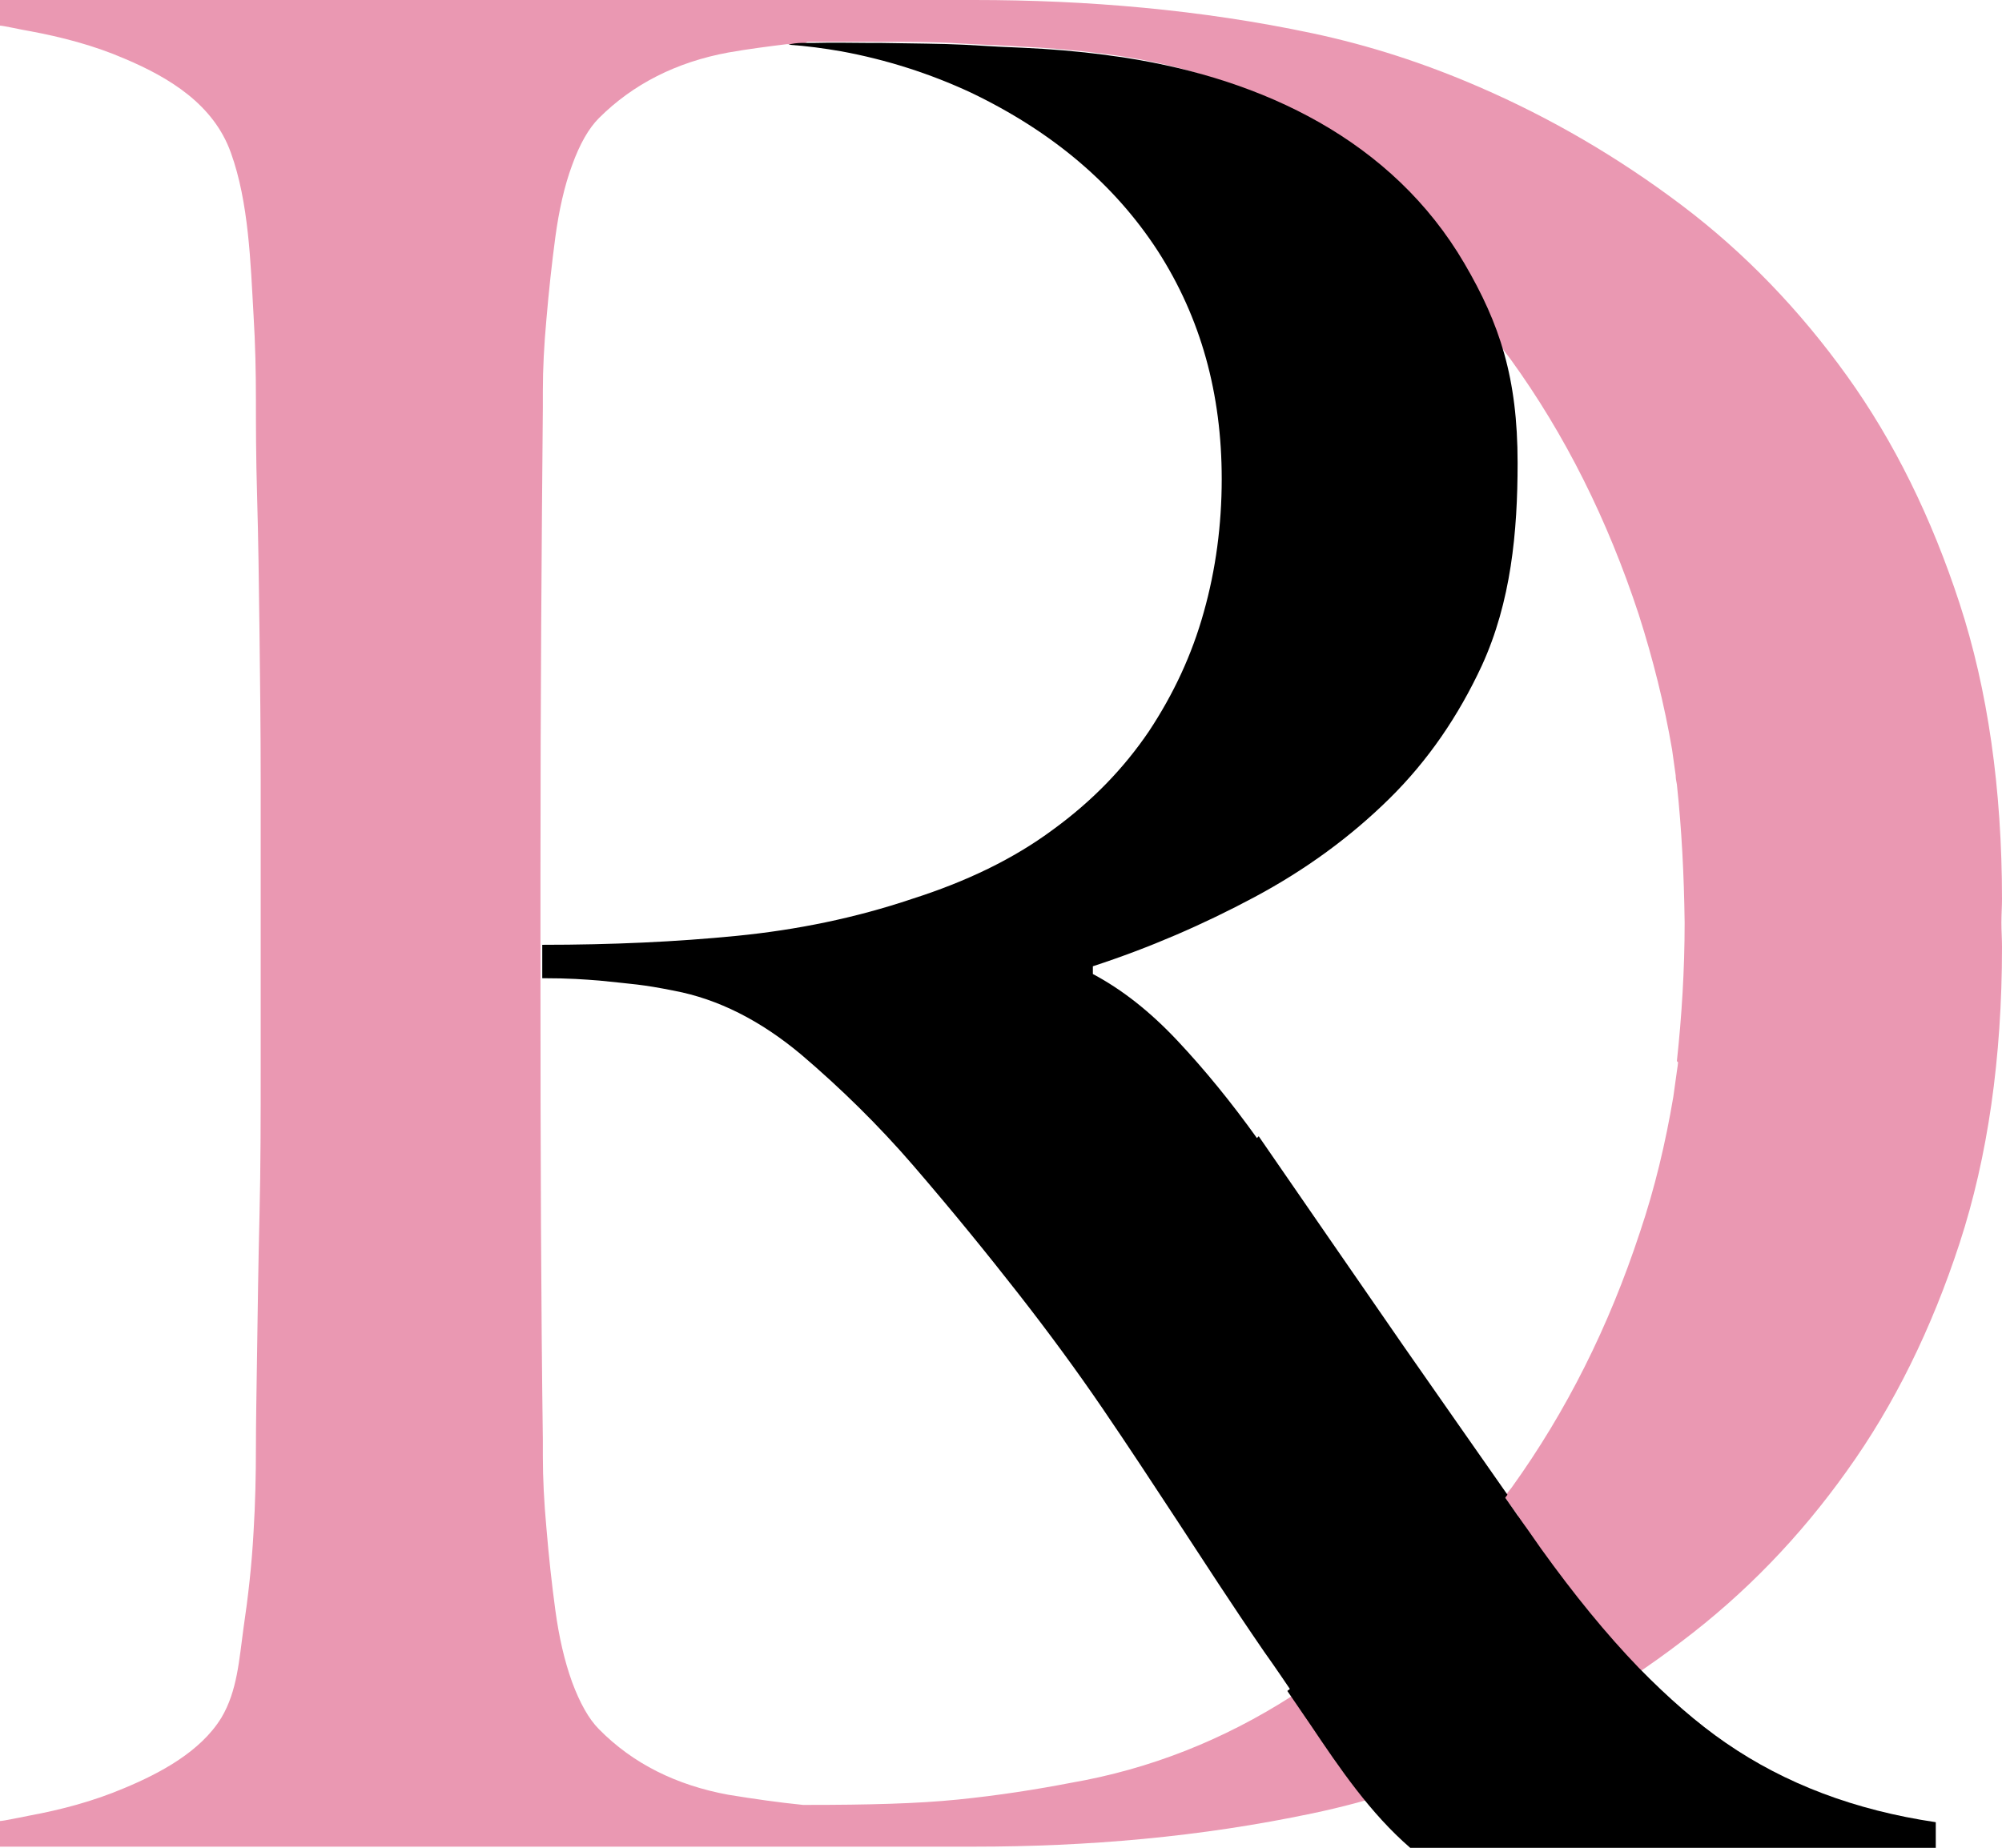
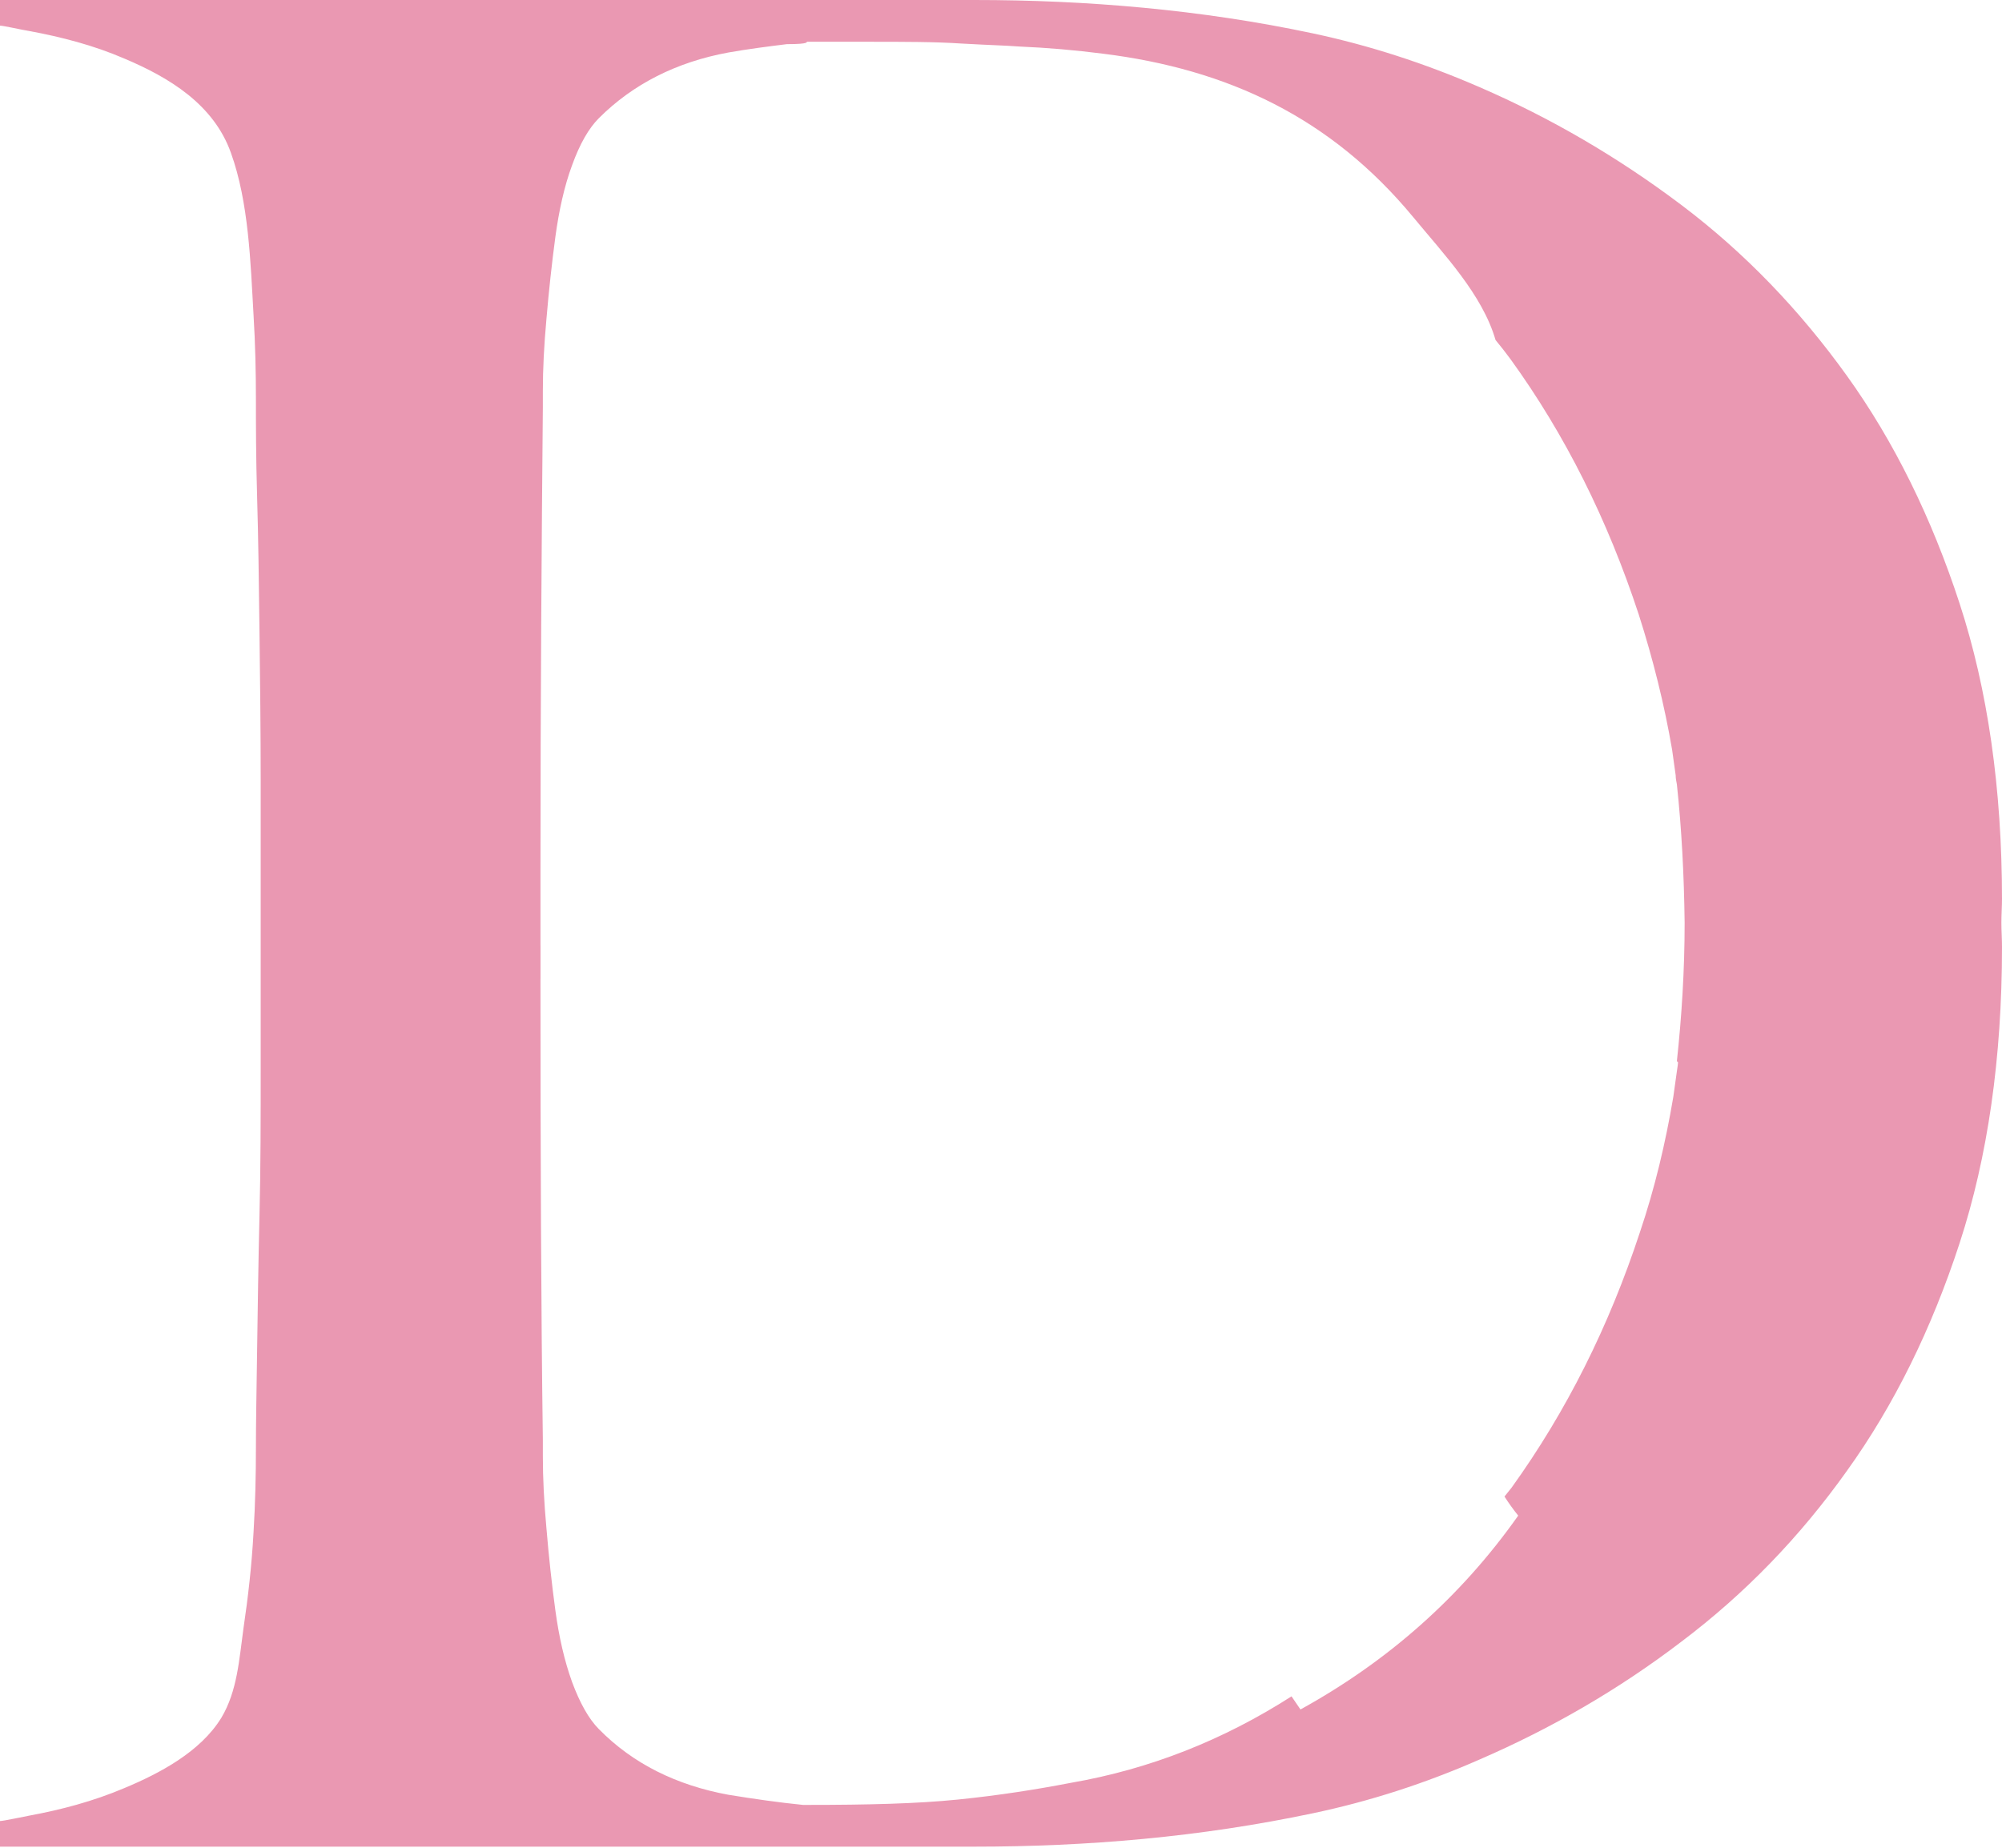
<svg xmlns="http://www.w3.org/2000/svg" id="Capa_2" viewBox="0 0 33.56 30.98">
  <defs>
    <style>
      .cls-1 {
        fill: none;
      }

      .cls-2 {
        fill: #f6b1c3;
      }

      .cls-3 {
        fill: #ea98b2;
      }
    </style>
  </defs>
  <g id="Layer_1">
    <g>
      <path class="cls-2" d="M9.05,15.85v.56s0,0,.01,0v-.56s0,0-.01,0Z" />
      <path class="cls-1" d="M13.55.71c.39,0,.72,0,1.03,0-.32,0-.66,0-1.03,0Z" />
      <path class="cls-1" d="M19.71,25.54c-.42-.64-.84-1.28-1.27-1.91-.43-.63-.9-1.27-1.4-1.91-.5-.64-1.1-1.37-1.78-2.17-.57-.66-1.2-1.27-1.87-1.85-.67-.57-1.38-.93-2.13-1.07-.54-.11-.68-.12-1.25-.17-.25-.03-.5-.04-.96-.04,0,2.94.02,5.54.04,7.73,0,.1,0,.18,0,.27,0,.38.02.77.06,1.21.04.47.09.93.15,1.38.06.44.15.85.28,1.2.13.36.28.62.45.79.57.57,1.3.94,2.17,1.1.43.08.84.13,1.25.17.02,0,.05,0,.08,0,1,0,1.84-.02,2.52-.09s1.32-.17,1.89-.28c1.33-.23,2.56-.72,3.7-1.45-.15-.22-.31-.46-.51-.74-.54-.8-1.02-1.53-1.44-2.17Z" />
      <path class="cls-1" d="M28.12,13.02c-.02-.15-.04-.29-.06-.43-.13-.77-.31-1.53-.56-2.27-.52-1.58-1.23-3-2.15-4.28-.08-.11-.17-.22-.25-.32.14.47.24.96.28,1.46.1,1.34,0,2.75-.55,3.98-.39.85-.9,1.59-1.55,2.23s-1.4,1.2-2.26,1.65c-.86.46-1.76.85-2.71,1.16v.13c.49.26.96.63,1.42,1.12.46.49.9,1.03,1.33,1.63.74,1.09,1.55,2.26,2.43,3.52.64.92,1.2,1.73,1.74,2.49.04-.05.08-.1.12-.15.92-1.27,1.63-2.7,2.15-4.28.24-.75.43-1.51.56-2.27.02-.14.04-.28.06-.43,0-.05.01-.1.02-.15.08-.75.12-1.52.13-2.32,0-.8-.05-1.58-.13-2.32,0-.05-.01-.1-.02-.15Z" />
      <path d="M9.07,16.22c0-.12,0-.24,0-.36h0c0,.19,0,.37,0,.56h0s0-.05,0-.08c0-.04,0-.07,0-.12Z" />
      <path class="cls-3" d="M33.56,15.08c0-1.86-.24-3.52-.71-4.96s-1.1-2.72-1.89-3.82c-.79-1.1-1.71-2.06-2.77-2.86-1.06-.8-2.19-1.46-3.39-1.98-.92-.4-1.85-.7-2.79-.9s-1.89-.34-2.84-.43-1.89-.13-2.84-.13H0v.43c.06,0,.36.07.49.09.54.1,1.08.24,1.59.46.76.32,1.5.77,1.79,1.58.3.83.33,1.84.38,2.72.03.49.04.96.04,1.42,0,.4,0,.95.02,1.63s.03,1.44.04,2.26.02,1.65.02,2.51v4.77c0,.86,0,1.7-.02,2.51s-.03,1.57-.04,2.26-.02,1.23-.02,1.63c0,.46-.01.93-.04,1.42-.03.55-.09,1.08-.17,1.62-.07.5-.1,1.04-.37,1.49-.35.57-1.03.93-1.63,1.18-.52.22-1.05.36-1.59.46-.11.02-.43.09-.49.09v.43h16.33c.95,0,1.89-.04,2.84-.13s1.89-.23,2.84-.43,1.88-.5,2.79-.9c1.2-.52,2.33-1.17,3.39-1.98,1.06-.8,1.98-1.75,2.77-2.86.79-1.1,1.42-2.38,1.89-3.82s.71-3.1.71-4.96c0-.14-.01-.27-.01-.41,0-.14.01-.27.01-.41ZM28.13,17.81s-.01.1-.02.15c-.02.15-.04.29-.06.43-.13.77-.31,1.53-.56,2.27-.52,1.58-1.23,3-2.15,4.28-.04.05-.08.1-.12.15.07.11.15.22.23.32-.96,1.36-2.18,2.44-3.65,3.25-.05-.07-.1-.15-.15-.22-1.14.73-2.37,1.22-3.7,1.45-.57.11-1.2.21-1.89.28s-1.52.09-2.52.09c-.02,0-.05,0-.08,0-.4-.04-.82-.1-1.25-.17-.87-.16-1.6-.52-2.17-1.1-.17-.17-.32-.44-.45-.79-.13-.36-.22-.76-.28-1.2-.06-.44-.11-.9-.15-1.38-.04-.44-.06-.83-.06-1.21,0-.09,0-.18,0-.27-.03-2.19-.04-4.79-.04-7.73h0c0-.19,0-.37,0-.56h0c0-.12,0-.24,0-.36,0-.25,0-.48,0-.73,0-.04,0-.08,0-.12,0-2.98.02-5.6.04-7.81,0-.1,0-.18,0-.27,0-.38.02-.77.06-1.21.04-.47.09-.93.15-1.38.06-.44.15-.85.28-1.2.13-.36.28-.62.45-.79.57-.57,1.3-.94,2.17-1.1.34-.06.66-.1.98-.14.4,0,.32-.04.34-.04.37,0,.71,0,1.03,0,.6,0,1.11,0,1.56.03.54.03.7.03.97.05.47.02.93.06,1.4.12,2.09.26,3.82,1.07,5.2,2.74.52.63,1.16,1.3,1.38,2.06.09.11.17.21.25.32.92,1.27,1.63,2.7,2.15,4.28.24.75.43,1.51.56,2.27.02.14.04.28.06.43,0,.05.01.1.02.15.08.75.12,1.52.13,2.32,0,.8-.05,1.58-.13,2.32Z" />
-       <path d="M21.07,19.08c-.43-.6-.87-1.14-1.33-1.63-.46-.49-.93-.86-1.42-1.12v-.13c.95-.31,1.85-.7,2.71-1.16.86-.46,1.61-1.01,2.26-1.65s1.16-1.39,1.55-2.23c.49-1.07.6-2.24.6-3.4,0-1.43-.3-2.33-.89-3.34-1.21-2.07-3.38-3.09-5.67-3.45-.12-.02-.23-.03-.35-.05-.46-.06-.93-.1-1.4-.12-.28-.01-.43-.02-.97-.05-.4-.02-.85-.02-1.37-.03-.06,0-.12,0-.18,0-.31,0-.6-.01-.99,0-.06,0-.09,0-.19,0-.05,0-.16.01-.21.03.3.02.59.06.88.11.76.14,1.48.37,2.17.69,1.38.66,2.42,1.55,3.14,2.66.72,1.12,1.07,2.39,1.07,3.82,0,.77-.1,1.52-.3,2.23-.2.72-.51,1.38-.92,2-.42.62-.95,1.17-1.61,1.65-.66.49-1.45.87-2.36,1.16-.95.32-1.93.52-2.94.62-1.01.1-2.09.15-3.26.15,0,.12,0,.24,0,.36,0,.04,0,.08,0,.12,0,.03,0,.05,0,.08.46,0,.7.02.96.04.56.06.7.06,1.25.17.74.14,1.45.5,2.13,1.07.67.57,1.3,1.19,1.87,1.85.69.8,1.28,1.53,1.78,2.17.5.64.97,1.28,1.4,1.91.43.63.85,1.27,1.27,1.91.42.64.89,1.37,1.44,2.17.2.28.36.52.51.74.14-.09.29-.17.42-.27,1.1-.77,2.06-1.71,2.9-2.78.08-.11.17-.21.25-.32-.53-.76-1.1-1.57-1.74-2.49-.87-1.26-1.68-2.43-2.43-3.52Z" />
-       <path d="M28.93,29.22c-.48-.33-.96-.75-1.46-1.26-.54-.56-1.08-1.22-1.64-2-.1-.14-.2-.29-.31-.44-.12-.17-.29-.41-.34-.49-.08.11-3.46,3.23-3.6,3.32.05.07.34.5.39.57,0,0,0,0,0,0,.49.73,1,1.48,1.67,2.06h8.81v-.43c-1.35-.2-2.52-.64-3.52-1.33Z" />
    </g>
  </g>
</svg>